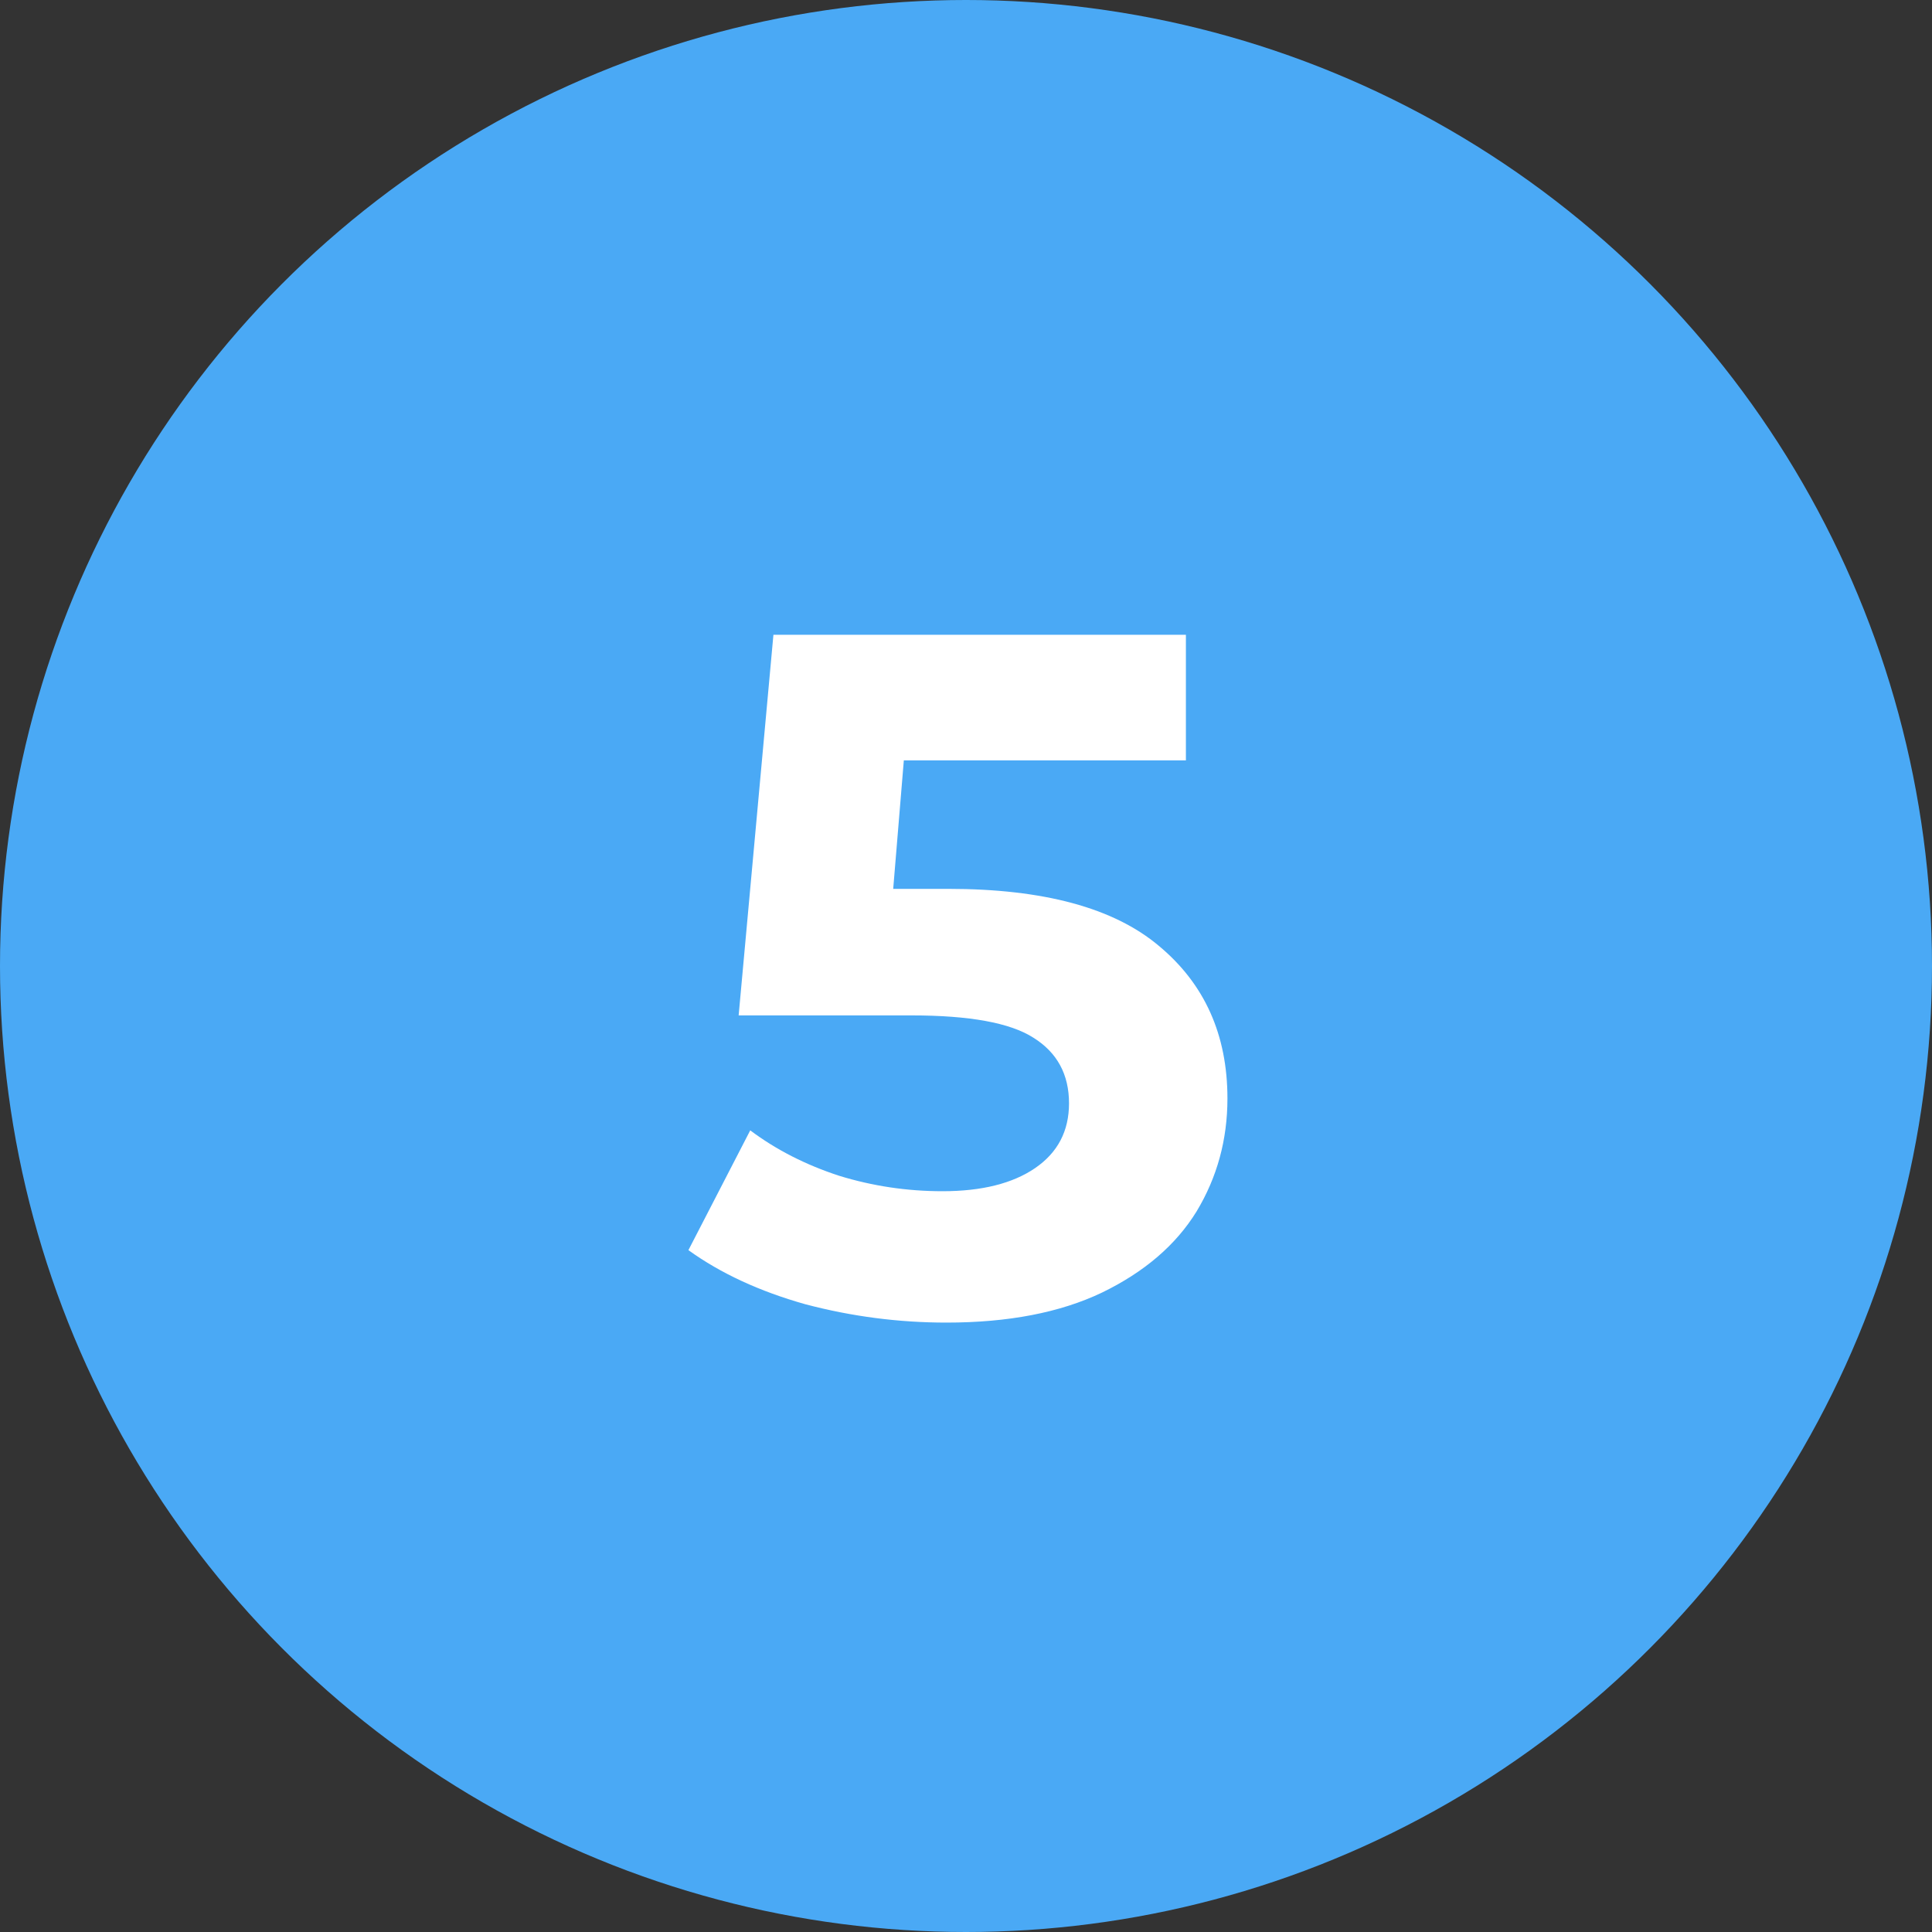
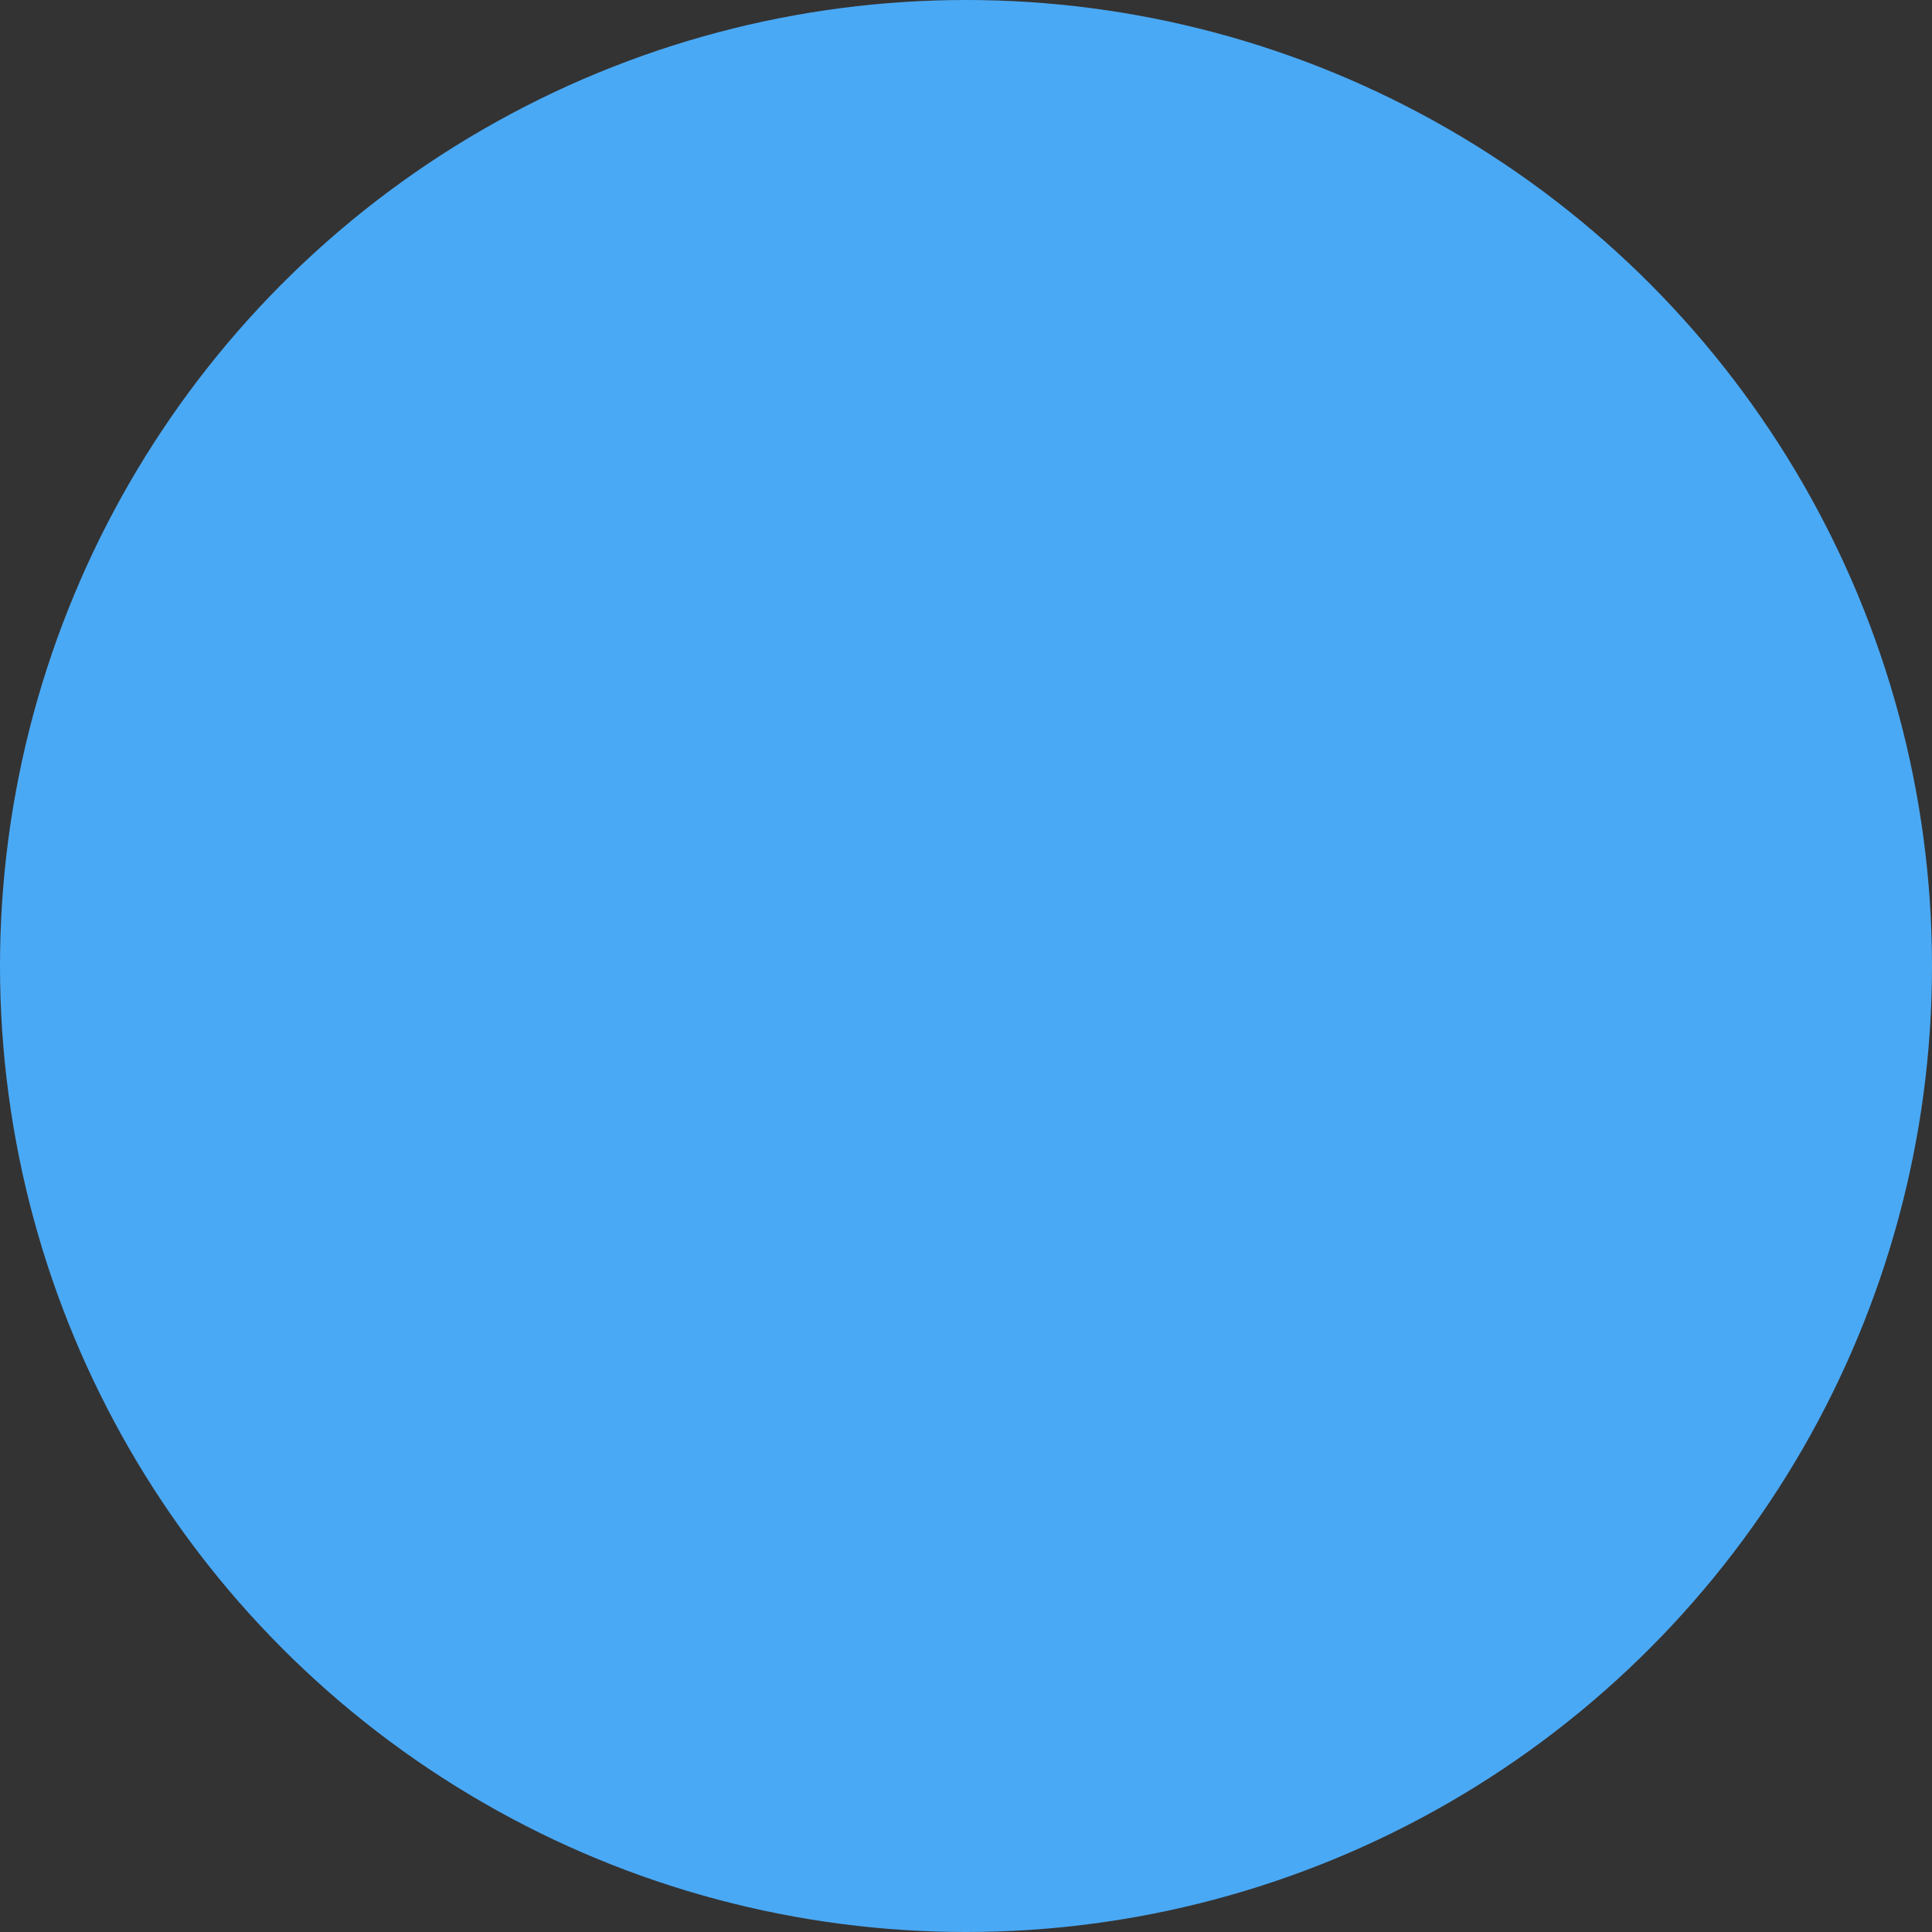
<svg xmlns="http://www.w3.org/2000/svg" width="56" height="56" viewBox="0 0 56 56" fill="none">
  <rect x="0" y="0" width="56" height="56" fill="#333333" stroke="none" />
  <circle cx="28" cy="28" r="28" fill="#4AA9F5" />
-   <path d="M27.486 25.764C30.248 25.764 32.283 26.315 33.59 27.416C34.915 28.517 35.578 29.992 35.578 31.84C35.578 33.035 35.279 34.127 34.682 35.116C34.084 36.087 33.17 36.871 31.938 37.468C30.724 38.047 29.222 38.336 27.43 38.336C26.049 38.336 24.686 38.159 23.342 37.804C22.017 37.431 20.887 36.908 19.954 36.236L21.746 32.764C22.492 33.324 23.351 33.763 24.322 34.08C25.293 34.379 26.291 34.528 27.318 34.528C28.456 34.528 29.352 34.304 30.006 33.856C30.659 33.408 30.986 32.783 30.986 31.98C30.986 31.14 30.64 30.505 29.95 30.076C29.278 29.647 28.102 29.432 26.422 29.432H21.41L22.418 18.4H34.374V22.04H26.198L25.89 25.764H27.486Z" fill="white" />
</svg>